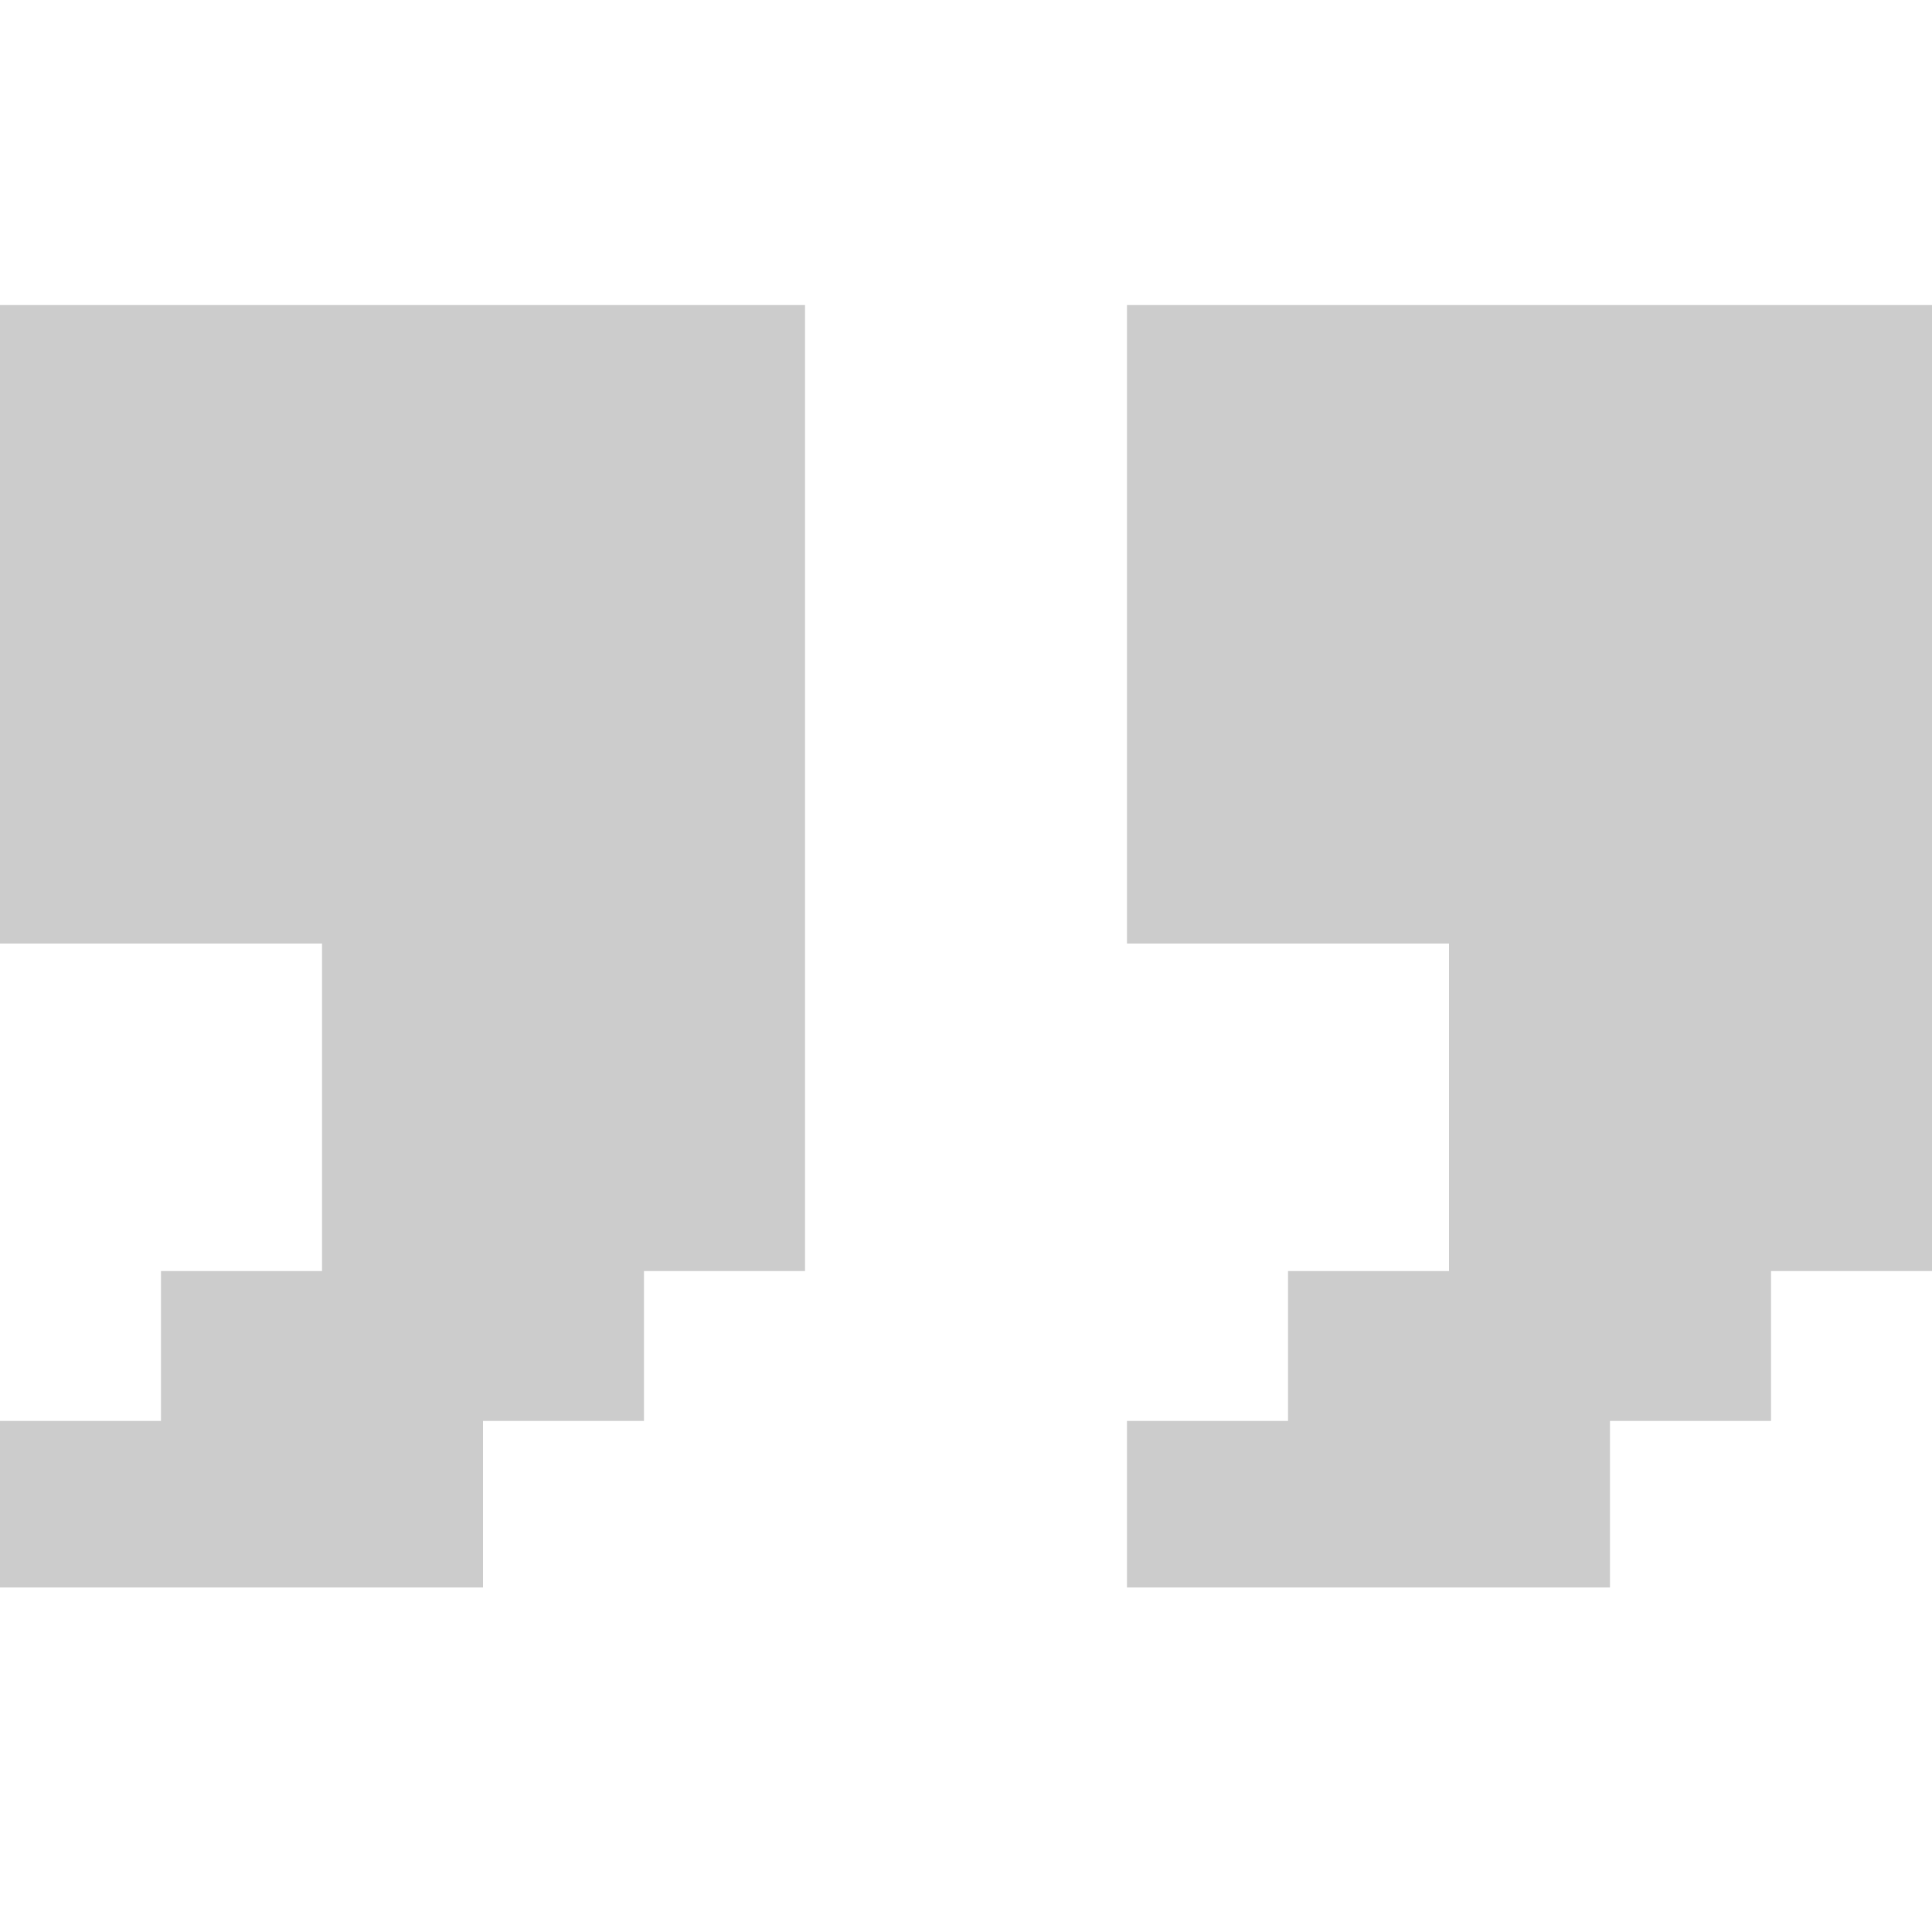
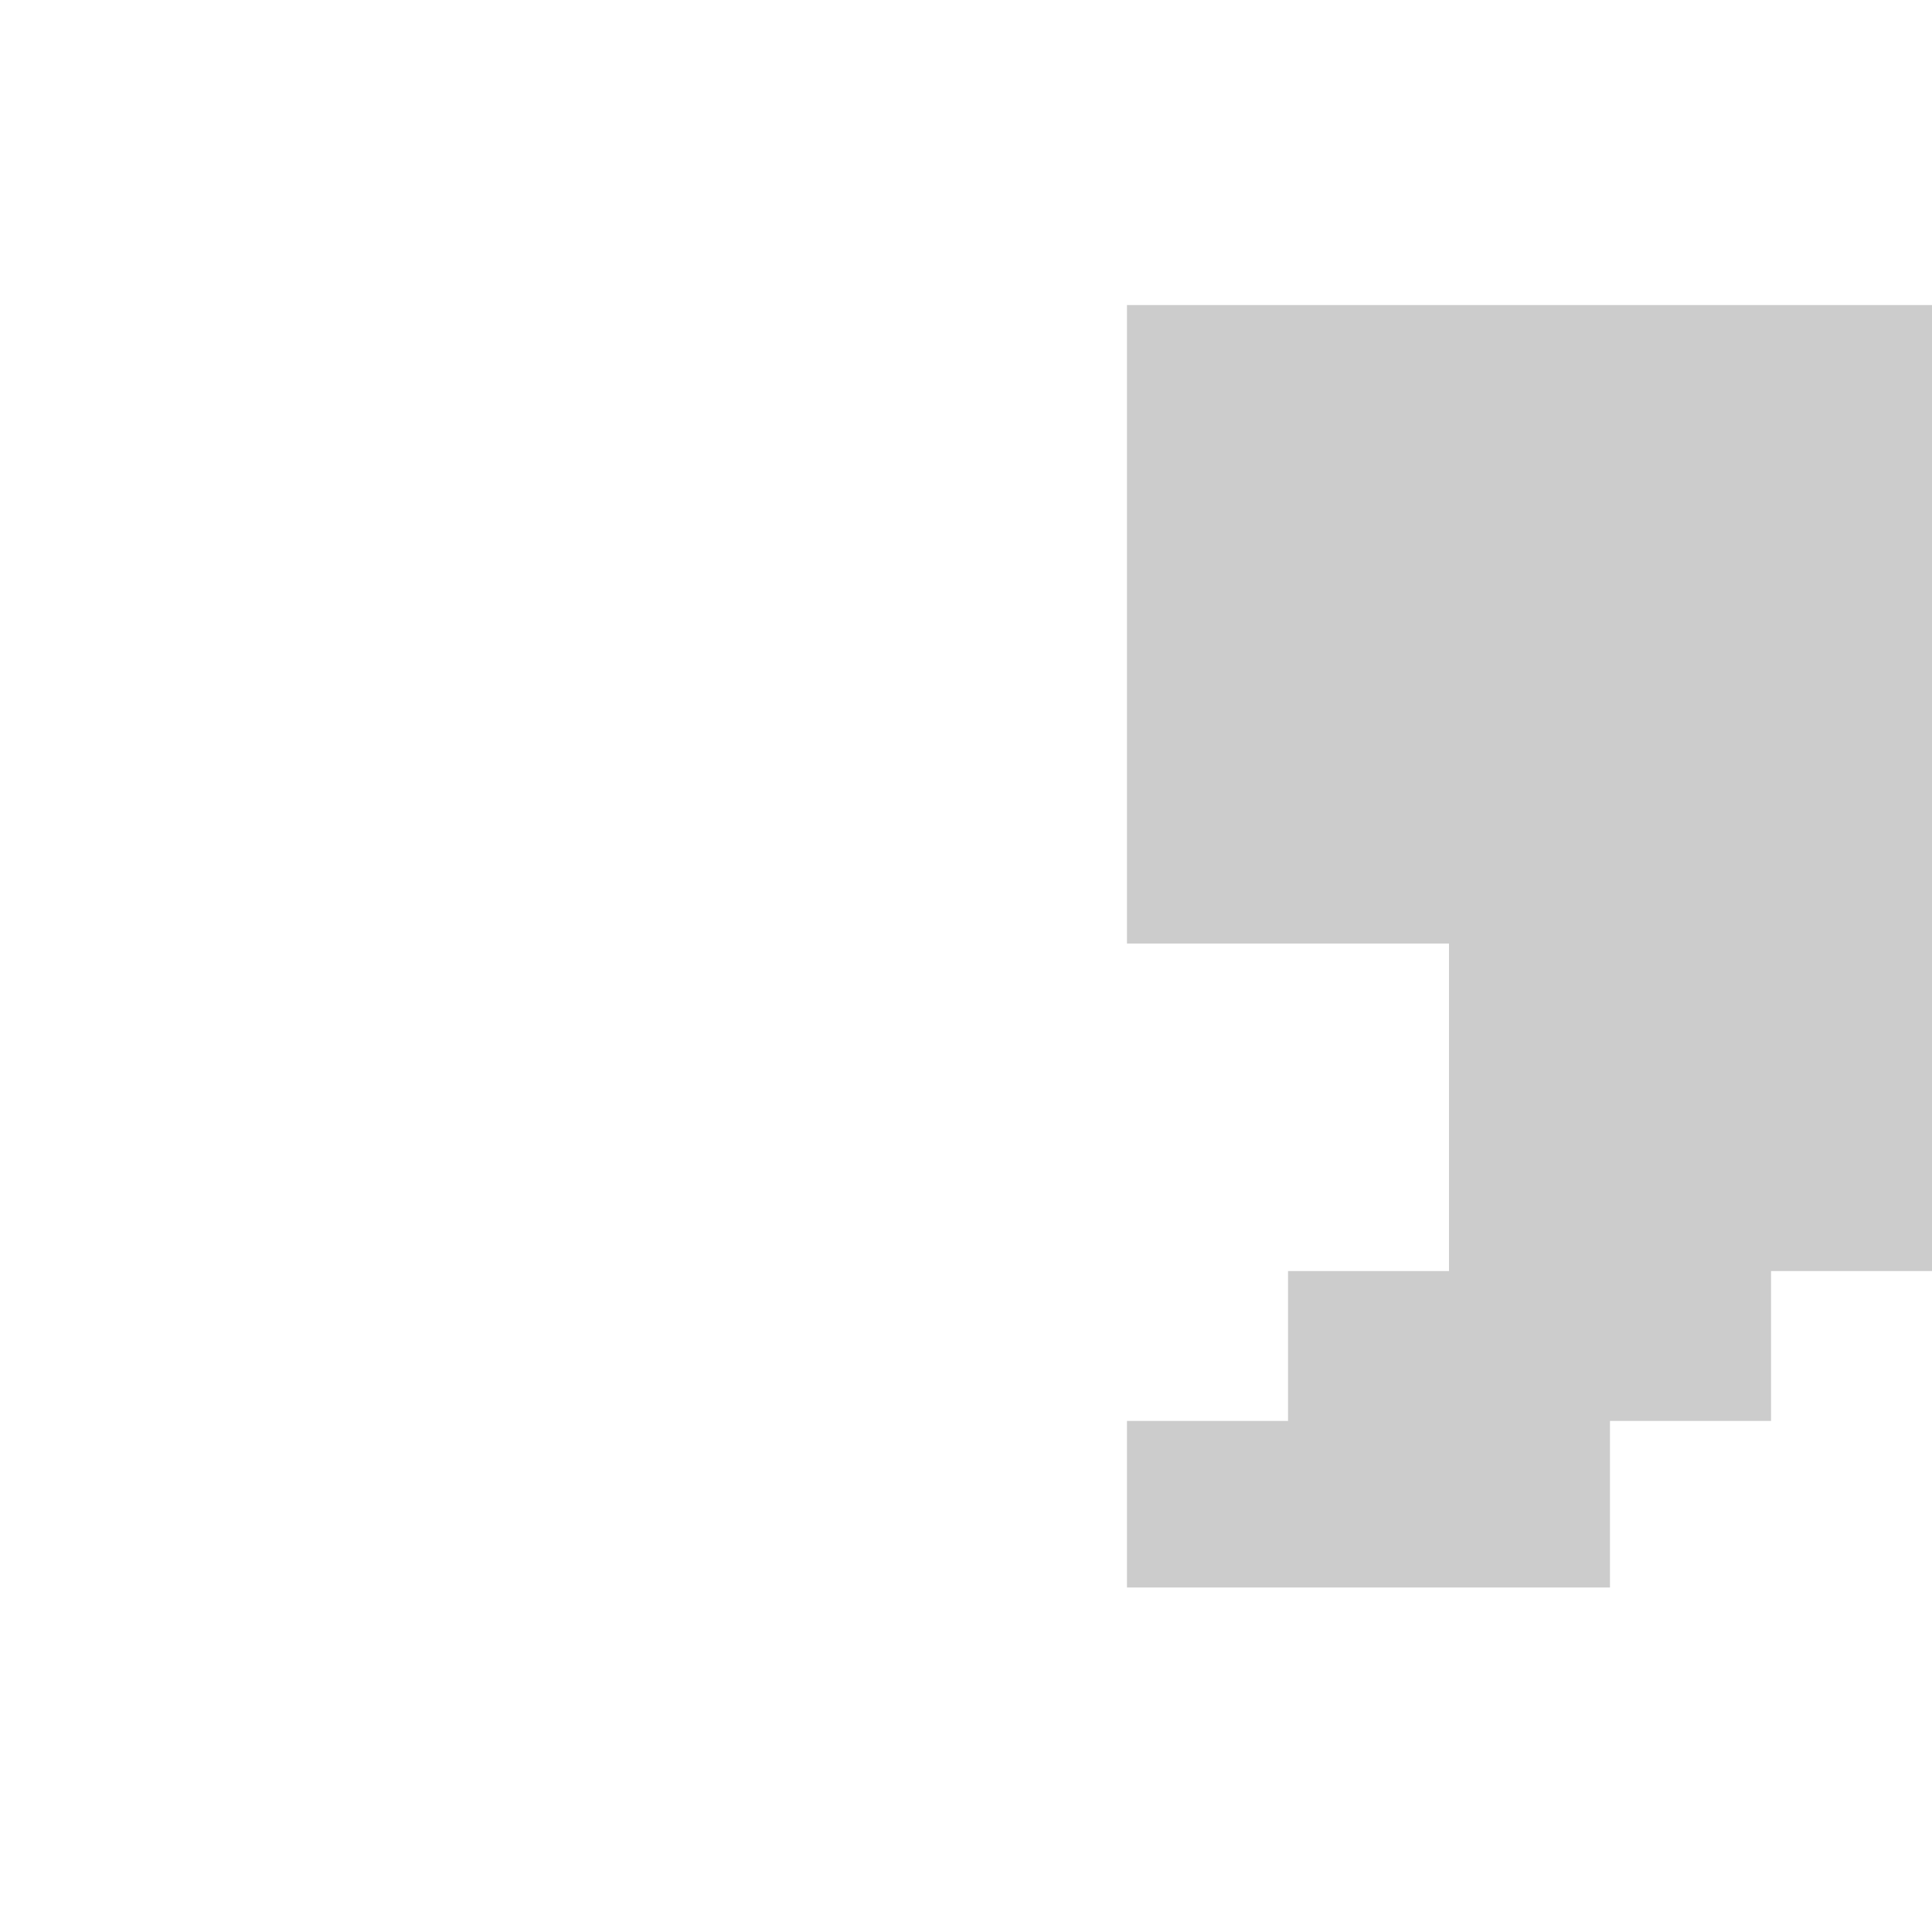
<svg xmlns="http://www.w3.org/2000/svg" width="19" height="19" viewBox="0 0 19 19" fill="none">
-   <path d="M0 3V9.279H3.167V12.5H1.583V13.974H0V15.612H4.75V13.974H6.333V12.5H7.917V3H0Z" fill="#CCCCCC" />
  <path d="M11.083 3V9.279H14.25V12.5H12.667V13.974H11.083V15.612H15.833V13.974H17.417V12.5H19V3H11.083Z" fill="#CCCCCC" />
</svg>